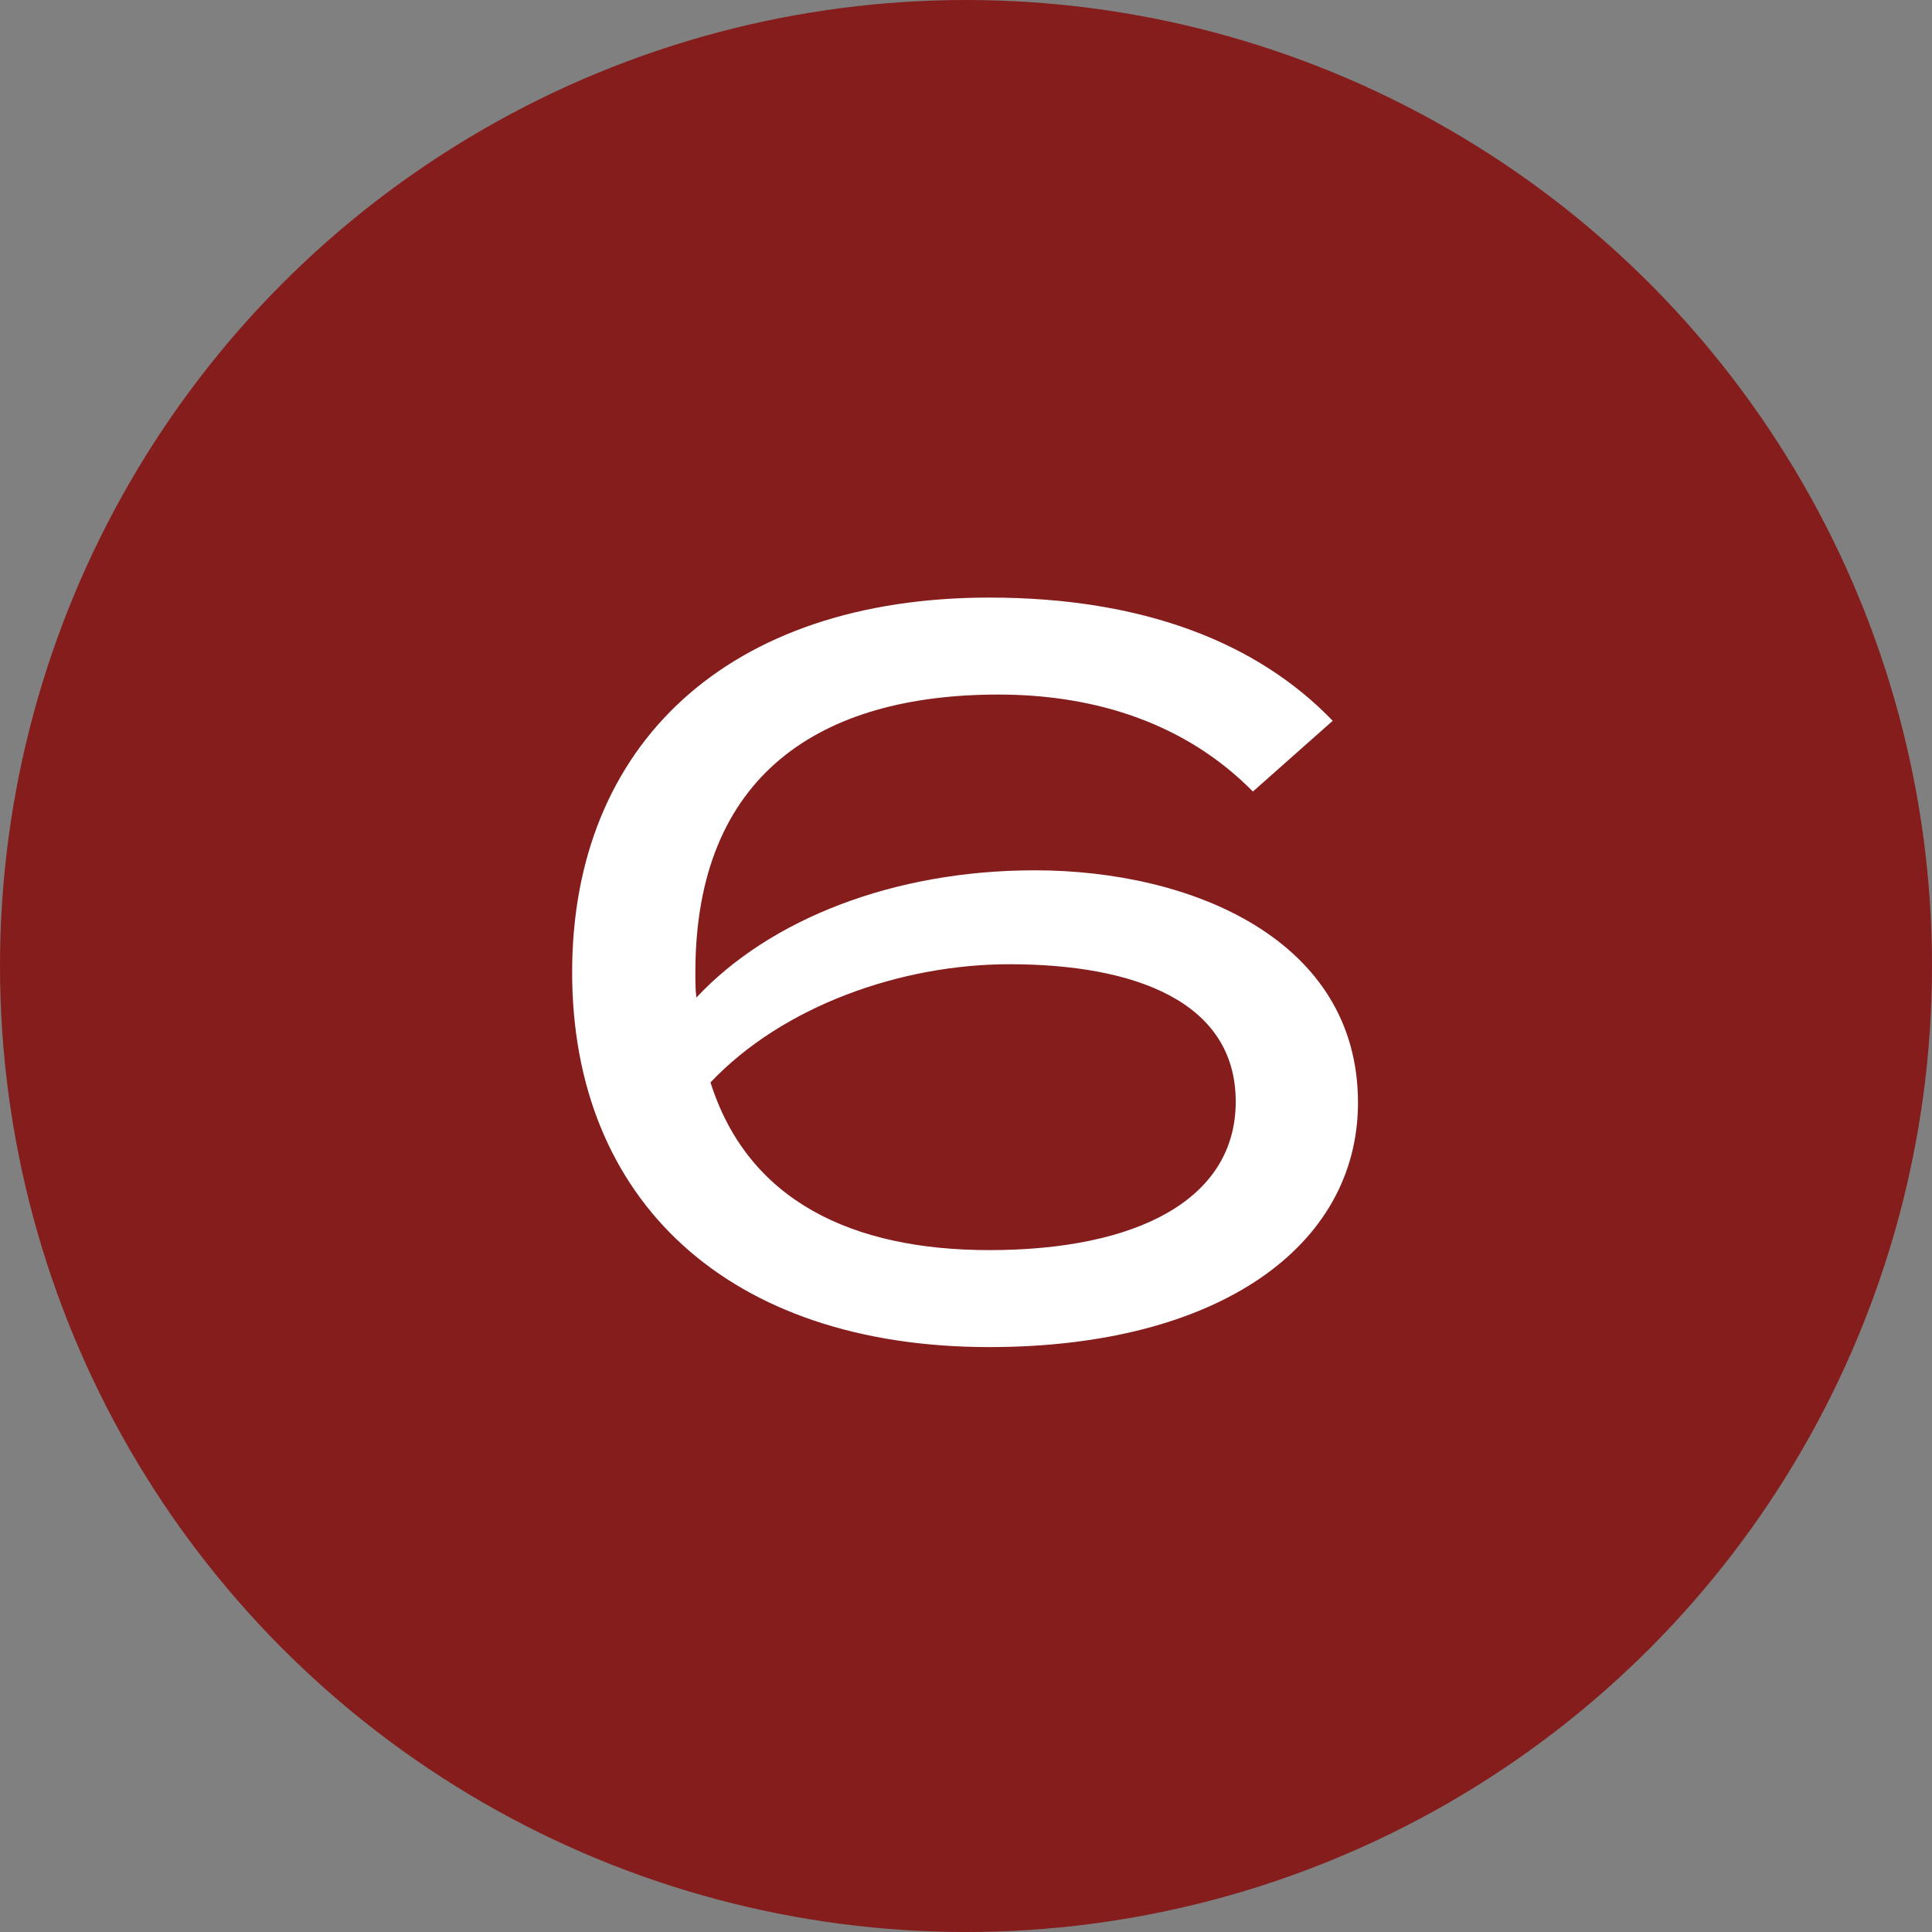
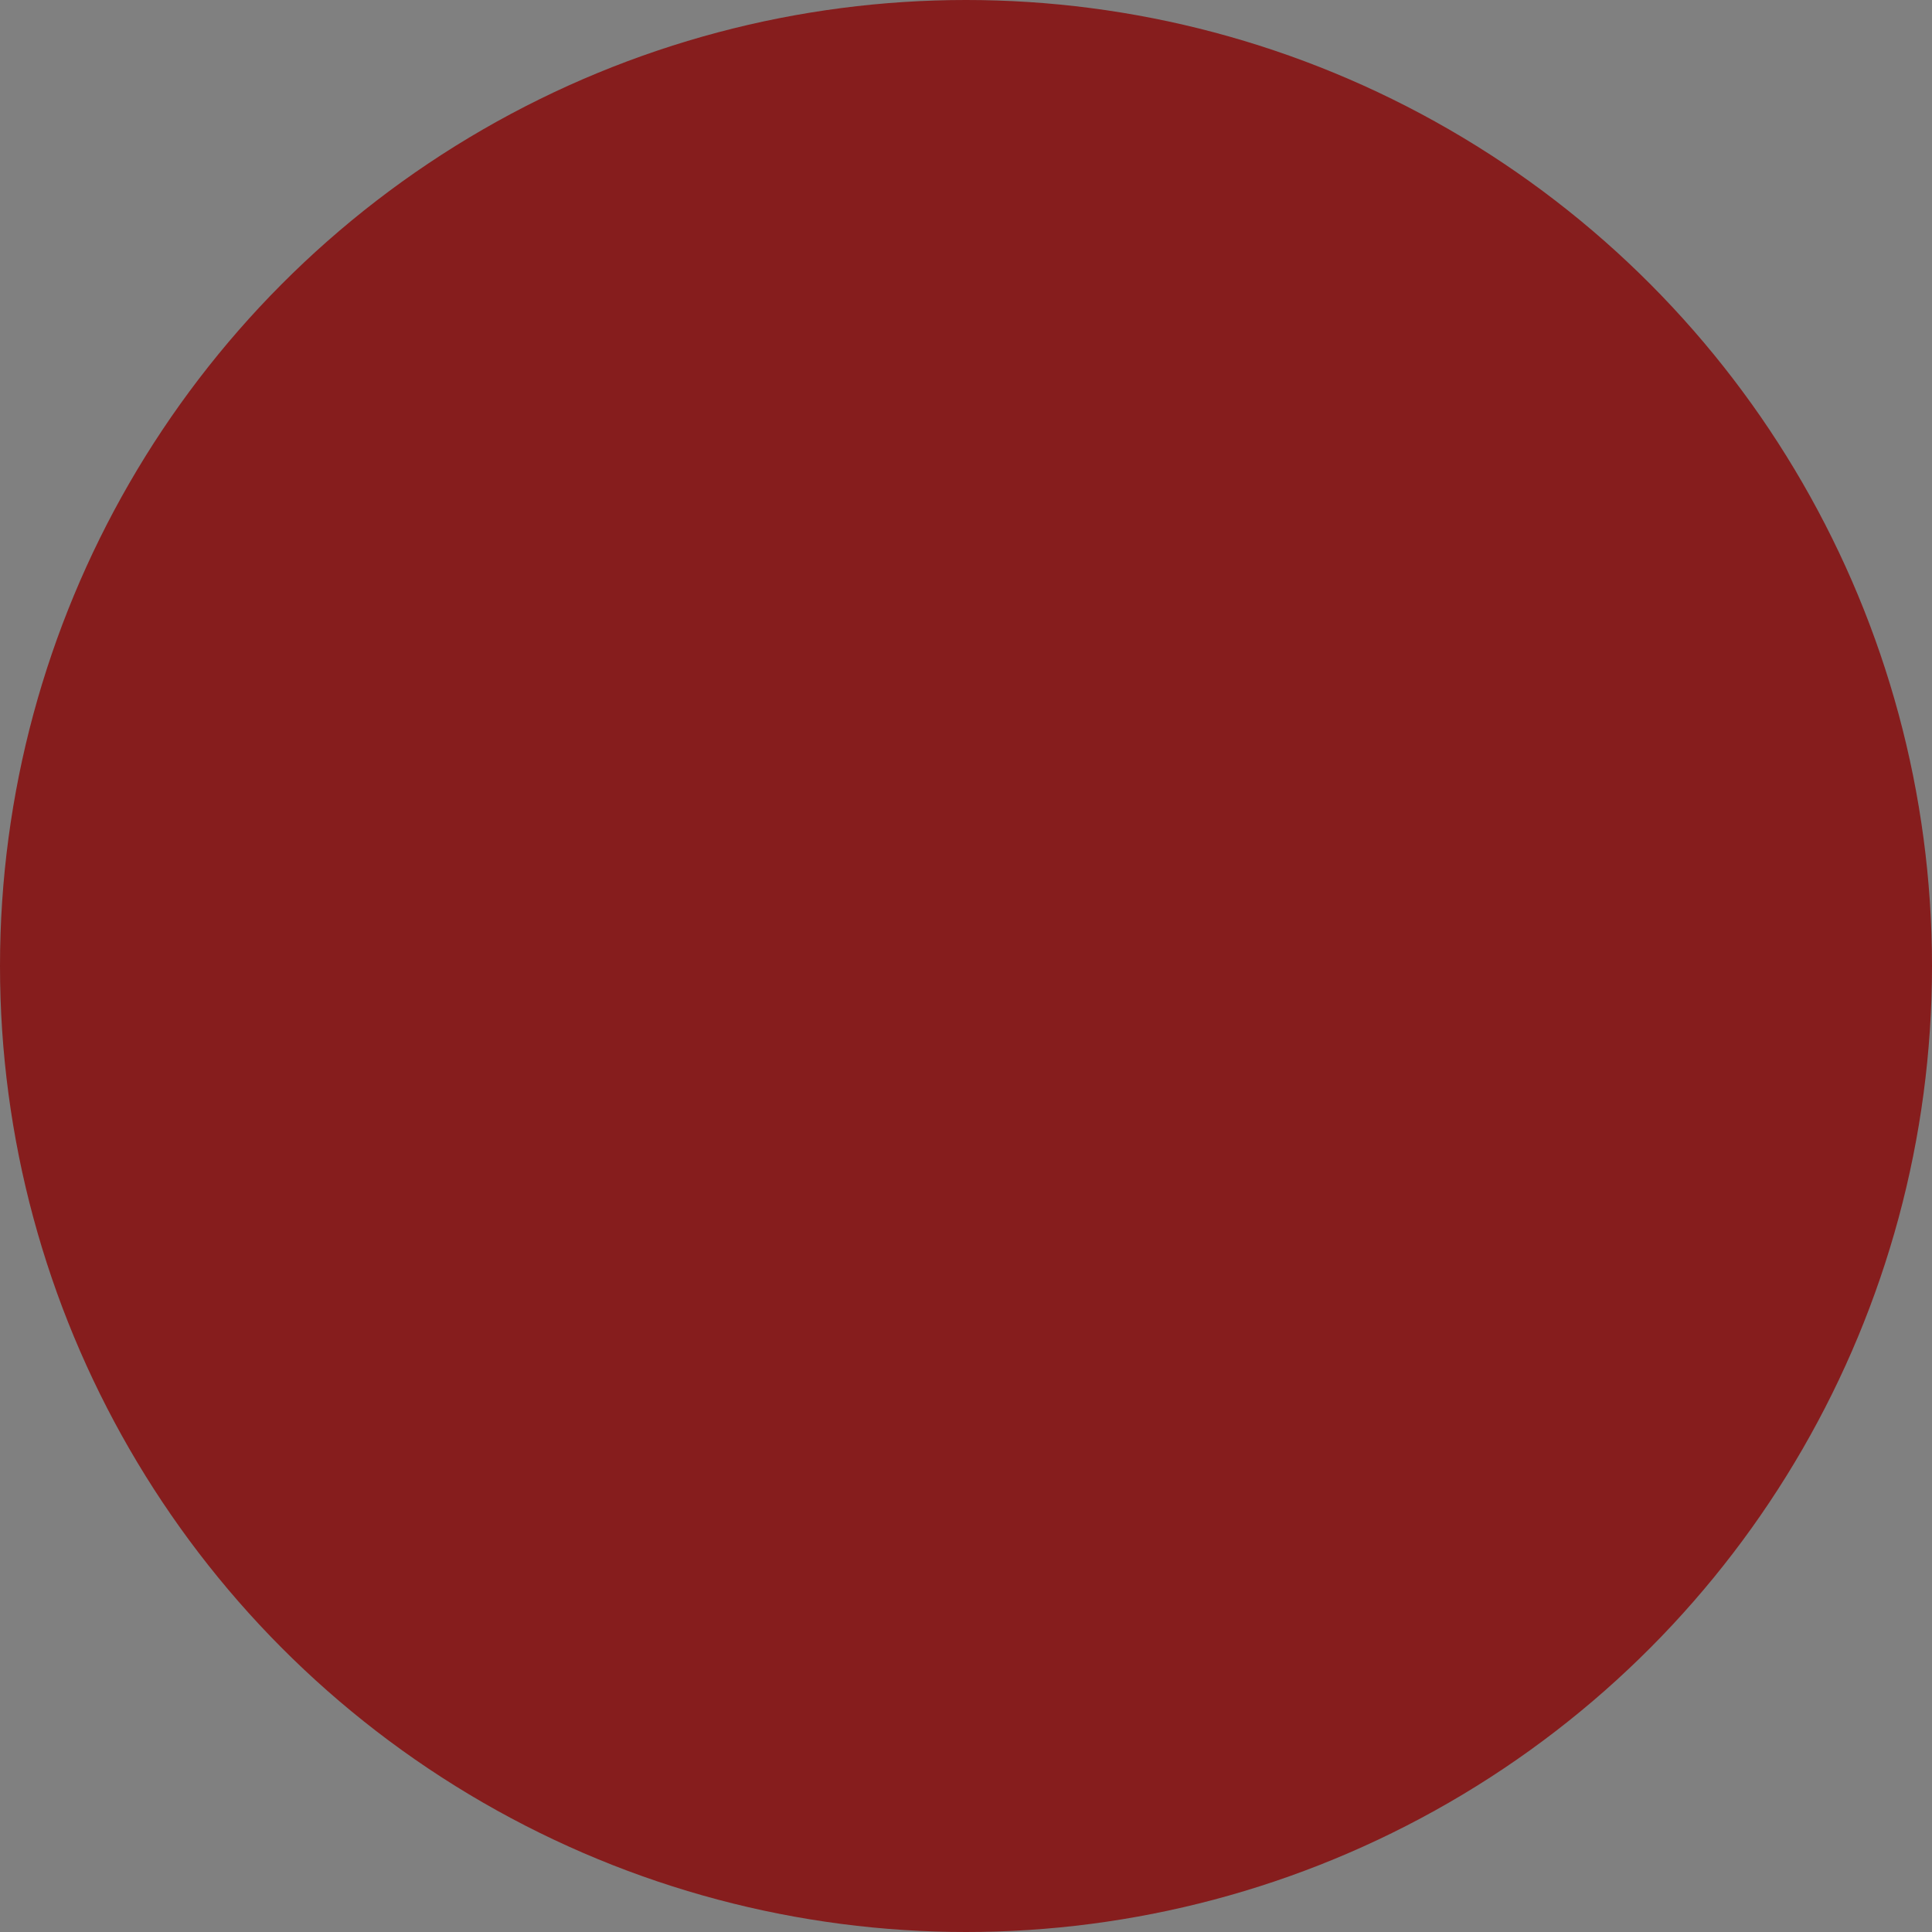
<svg xmlns="http://www.w3.org/2000/svg" width="36" height="36" viewBox="0 0 36 36" fill="none">
  <rect x="0" y="0" width="36" height="36" fill="#808080" stroke="none" />
  <circle cx="18" cy="18" r="18" fill="#861D1D" />
-   <path d="M19.281 16.217C22.217 16.217 25.304 17.516 25.304 20.546C25.304 23.218 22.706 25.101 18.434 25.101C13.578 25.101 10.661 22.372 10.661 18.118C10.661 13.864 13.578 11.135 18.434 11.135C21.314 11.135 23.44 11.982 24.833 13.431L23.346 14.749C22.104 13.488 20.429 12.942 18.603 12.942C15.291 12.942 12.957 14.429 12.957 18.118C12.957 18.287 12.957 18.438 12.976 18.588C14.35 17.12 16.665 16.217 19.281 16.217ZM18.434 23.294C21.182 23.294 23.026 22.353 23.026 20.527C23.026 18.664 21.144 17.967 18.81 17.967C16.796 17.967 14.594 18.739 13.239 20.169C13.935 22.372 15.874 23.294 18.434 23.294Z" fill="white" />
</svg>